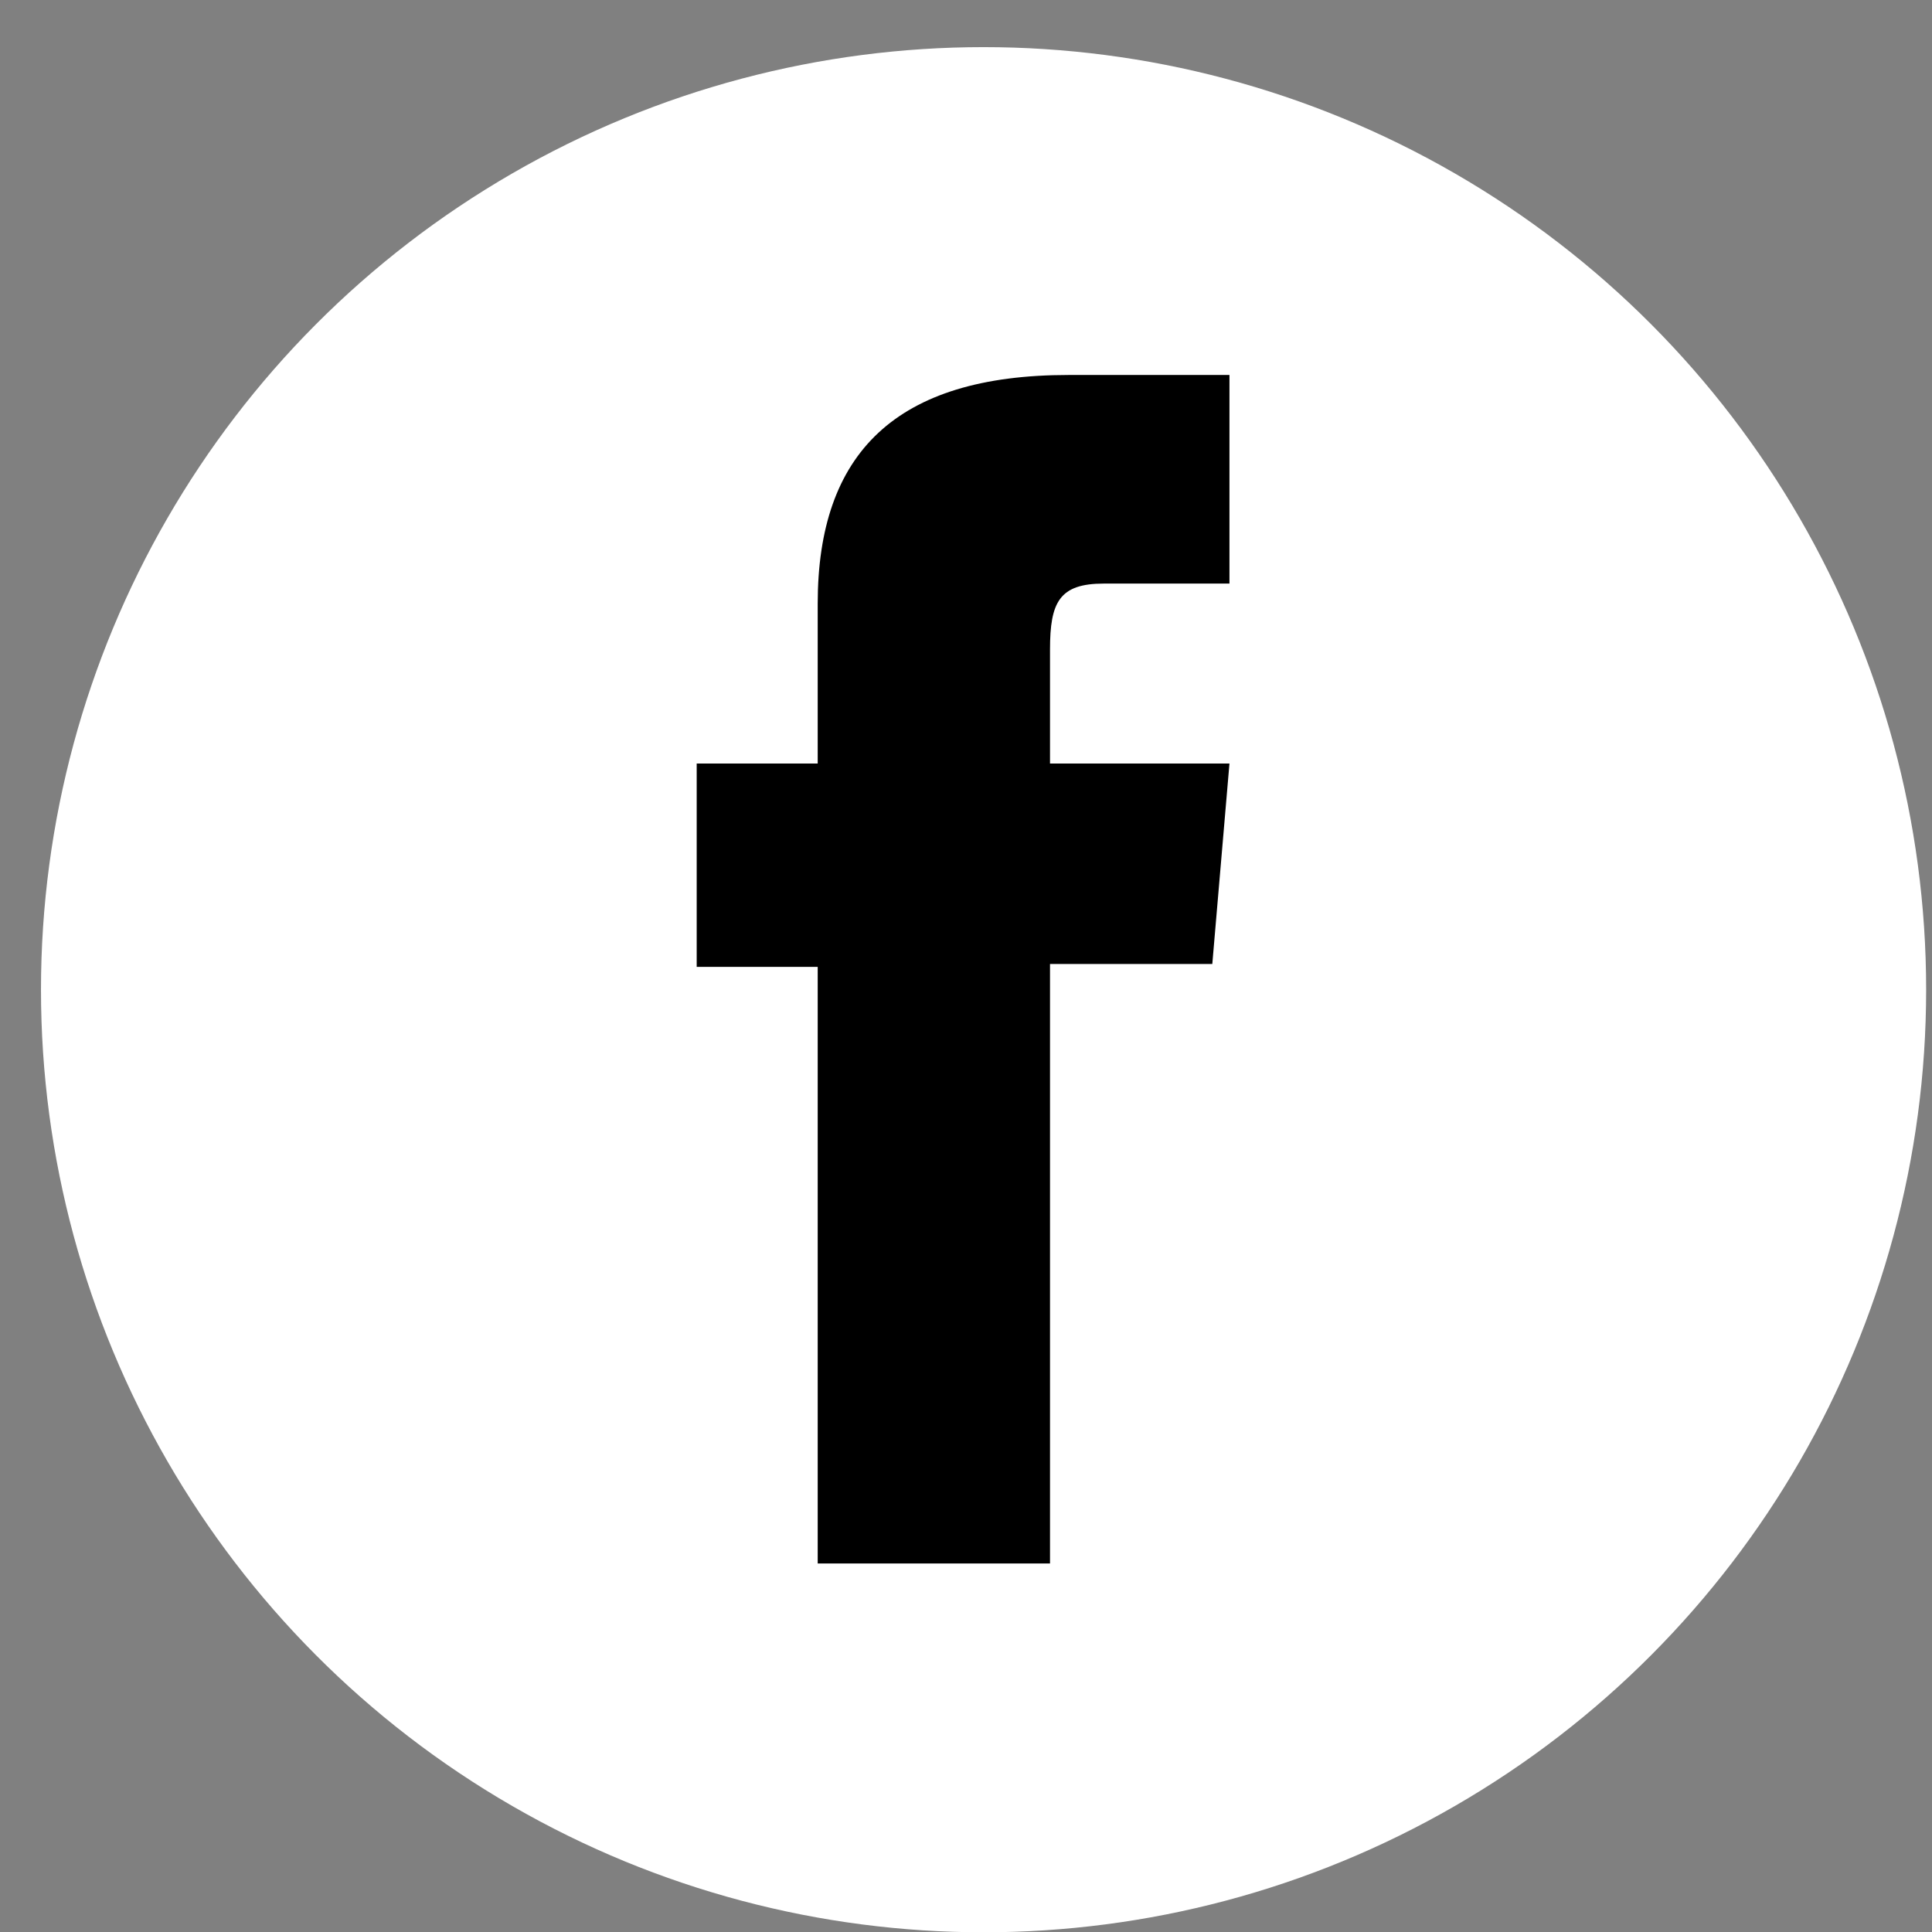
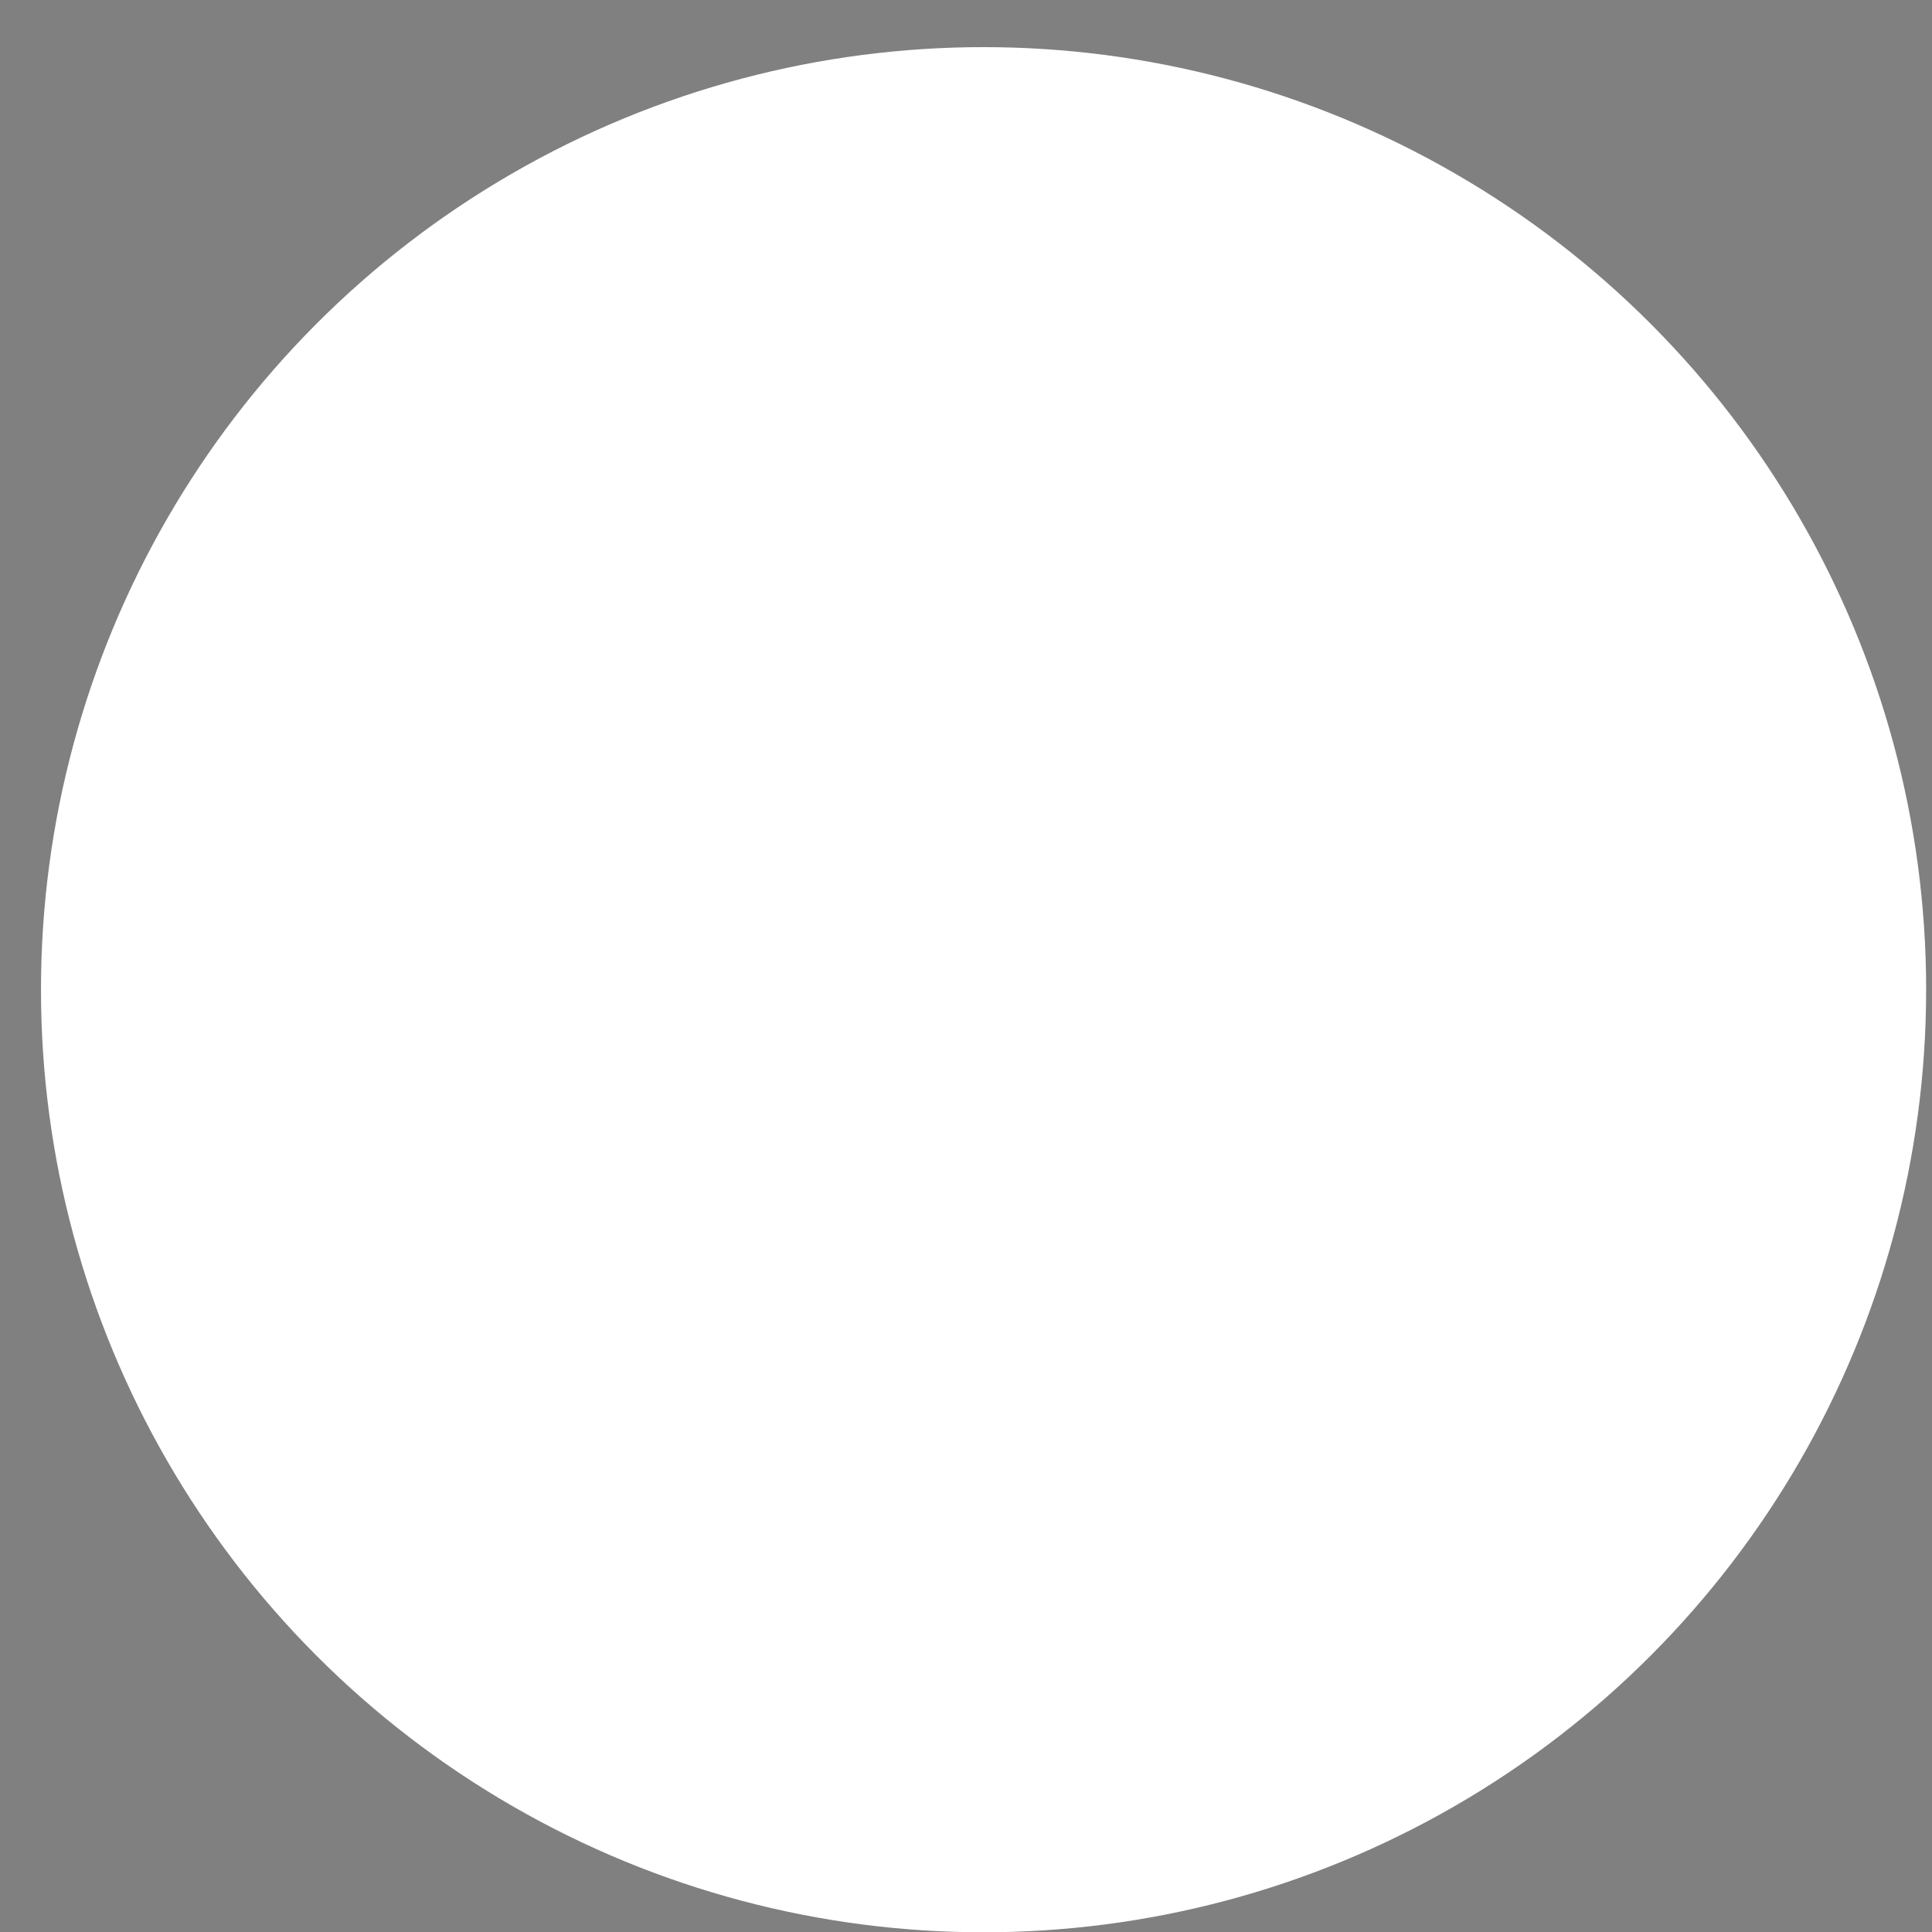
<svg xmlns="http://www.w3.org/2000/svg" width="33" height="33" viewBox="0 0 33 33" fill="none">
  <rect x="0" y="0" width="33" height="33" fill="#808080" stroke="none" />
  <circle cx="16.8" cy="16.905" r="16.1" fill="white" />
  <g clip-path="url(#clip0_184_552)">
-     <path d="M13.967 26.705H17.935V16.466H20.707L21 13.042H17.935V11.093C17.935 10.286 18.094 9.968 18.854 9.968H21V6.405H18.252C15.298 6.405 13.967 7.742 13.967 10.31V13.042H11.9V16.515H13.967V26.705Z" fill="black" />
-   </g>
+     </g>
  <defs>
    <clipPath id="clip0_184_552">
-       <rect width="9.1" height="20.3" fill="white" transform="translate(11.9 6.405)" />
-     </clipPath>
+       </clipPath>
  </defs>
</svg>